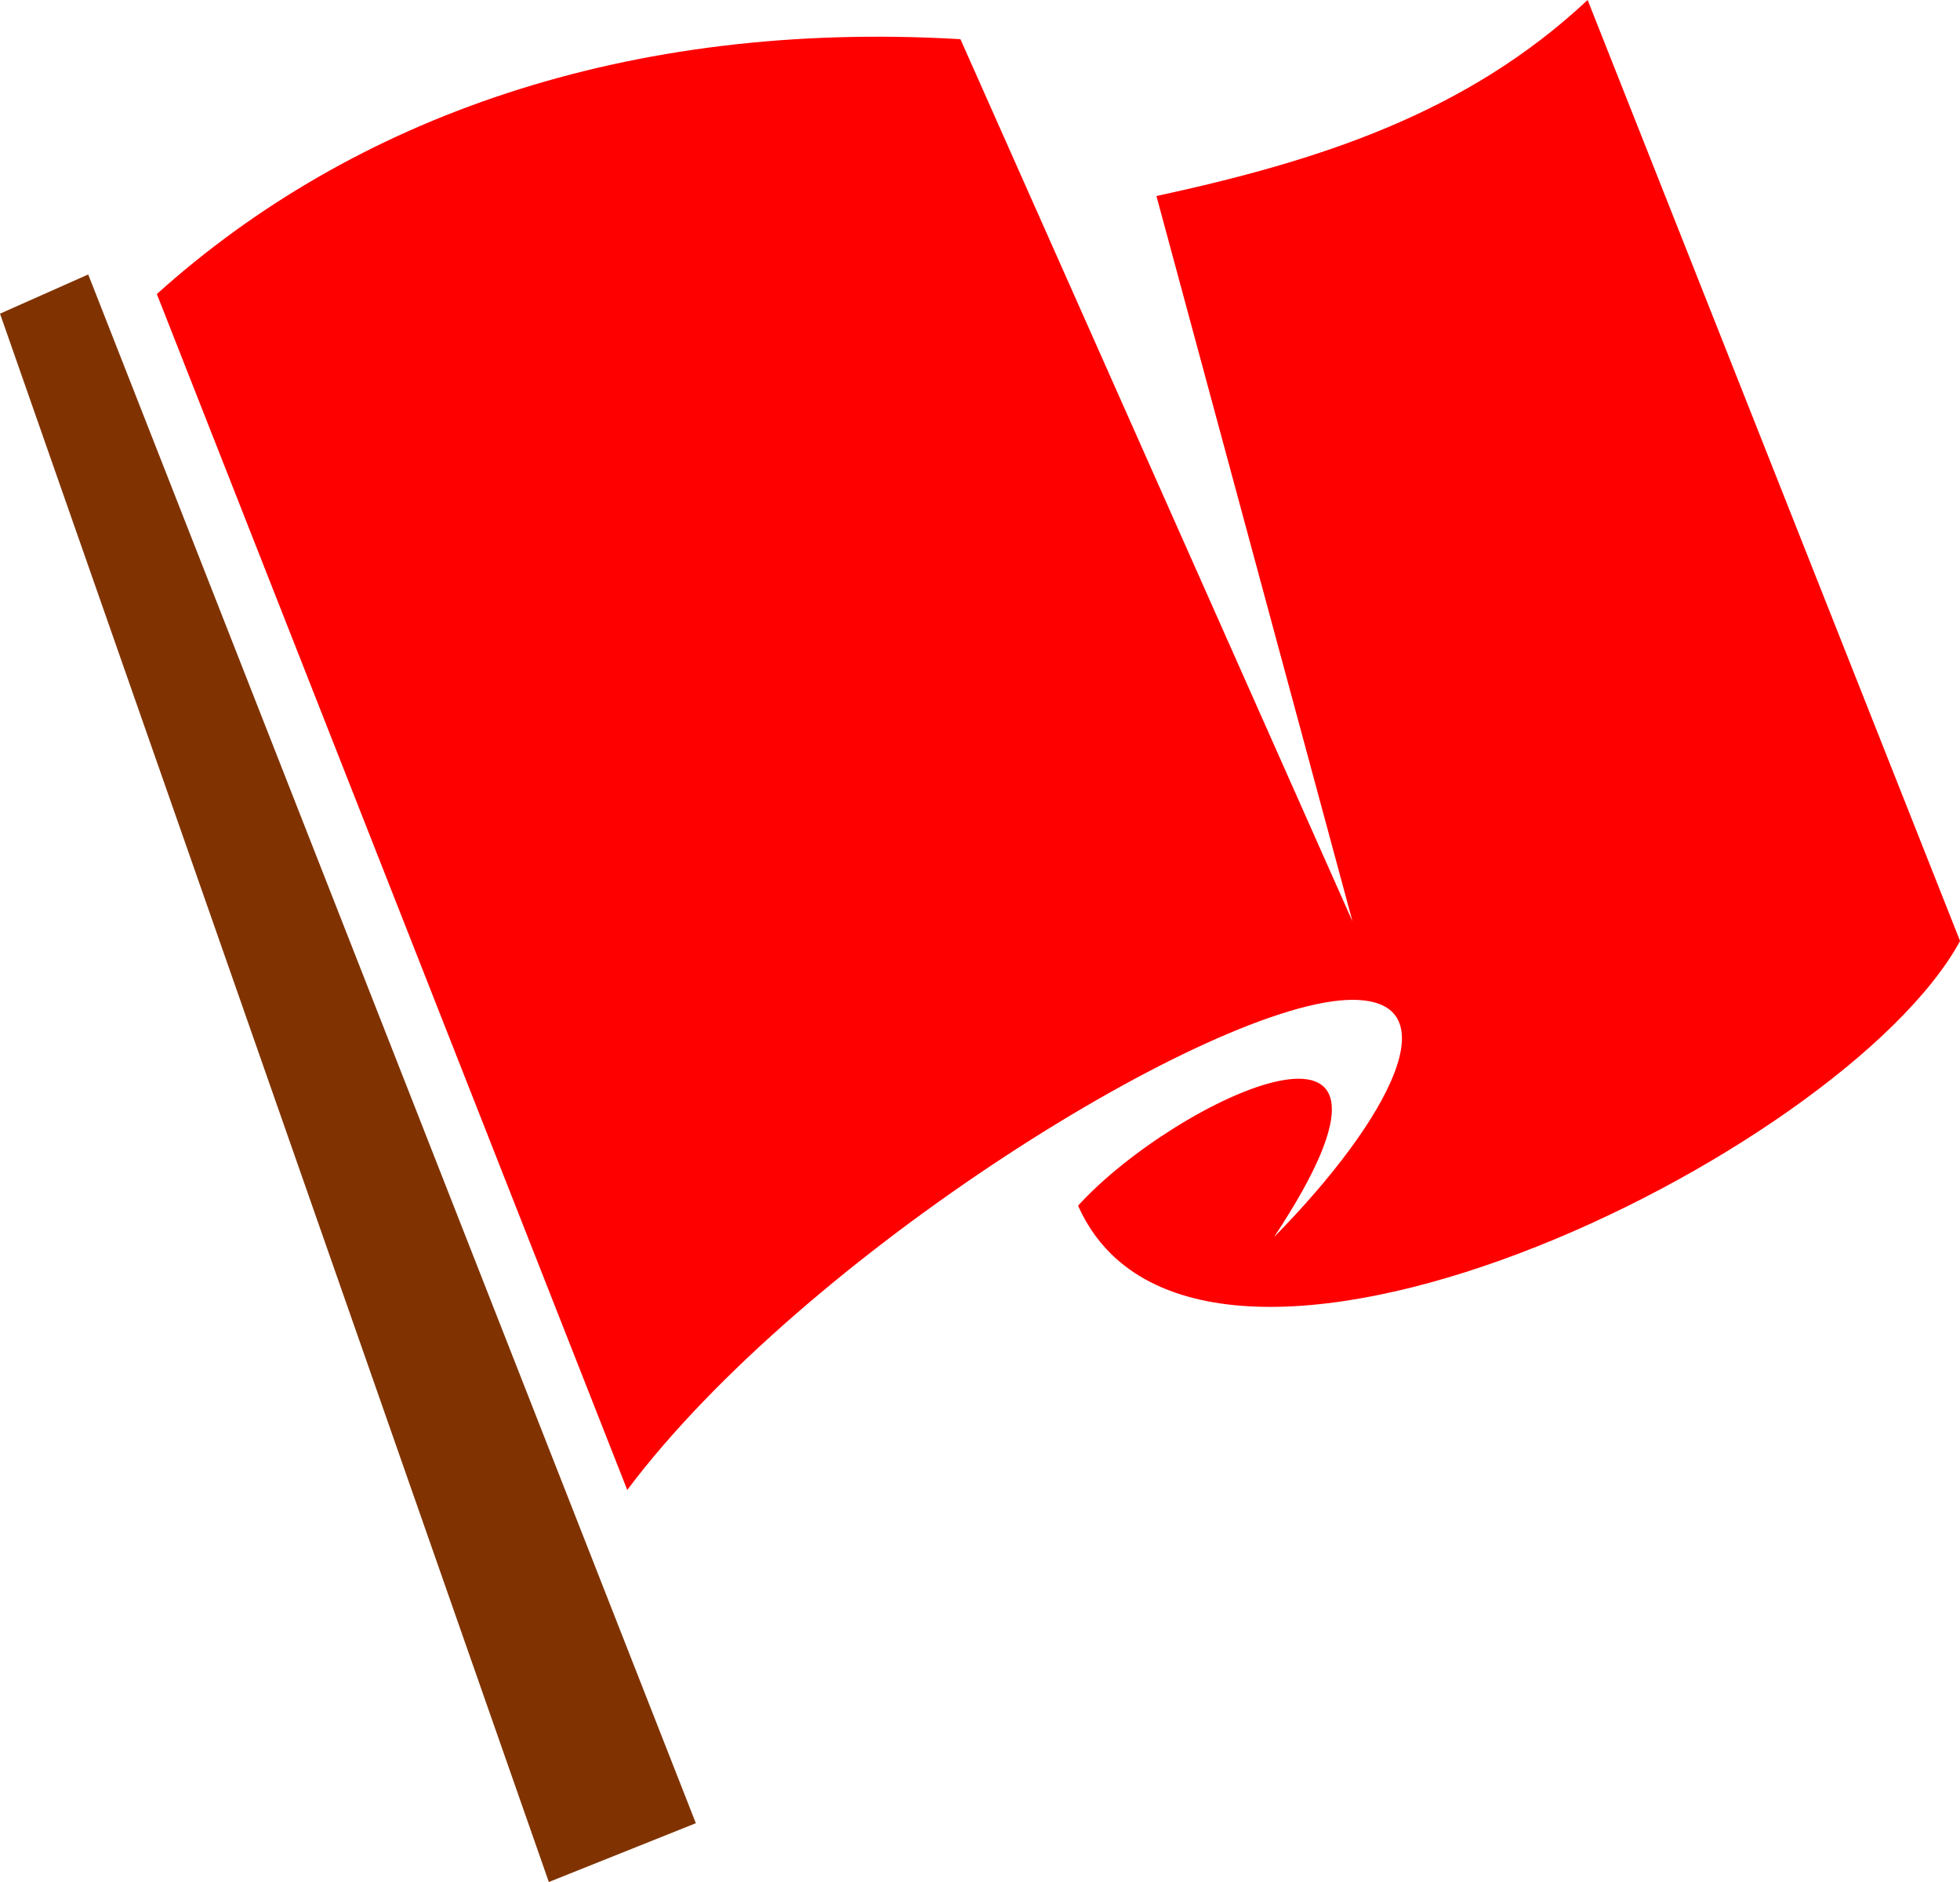
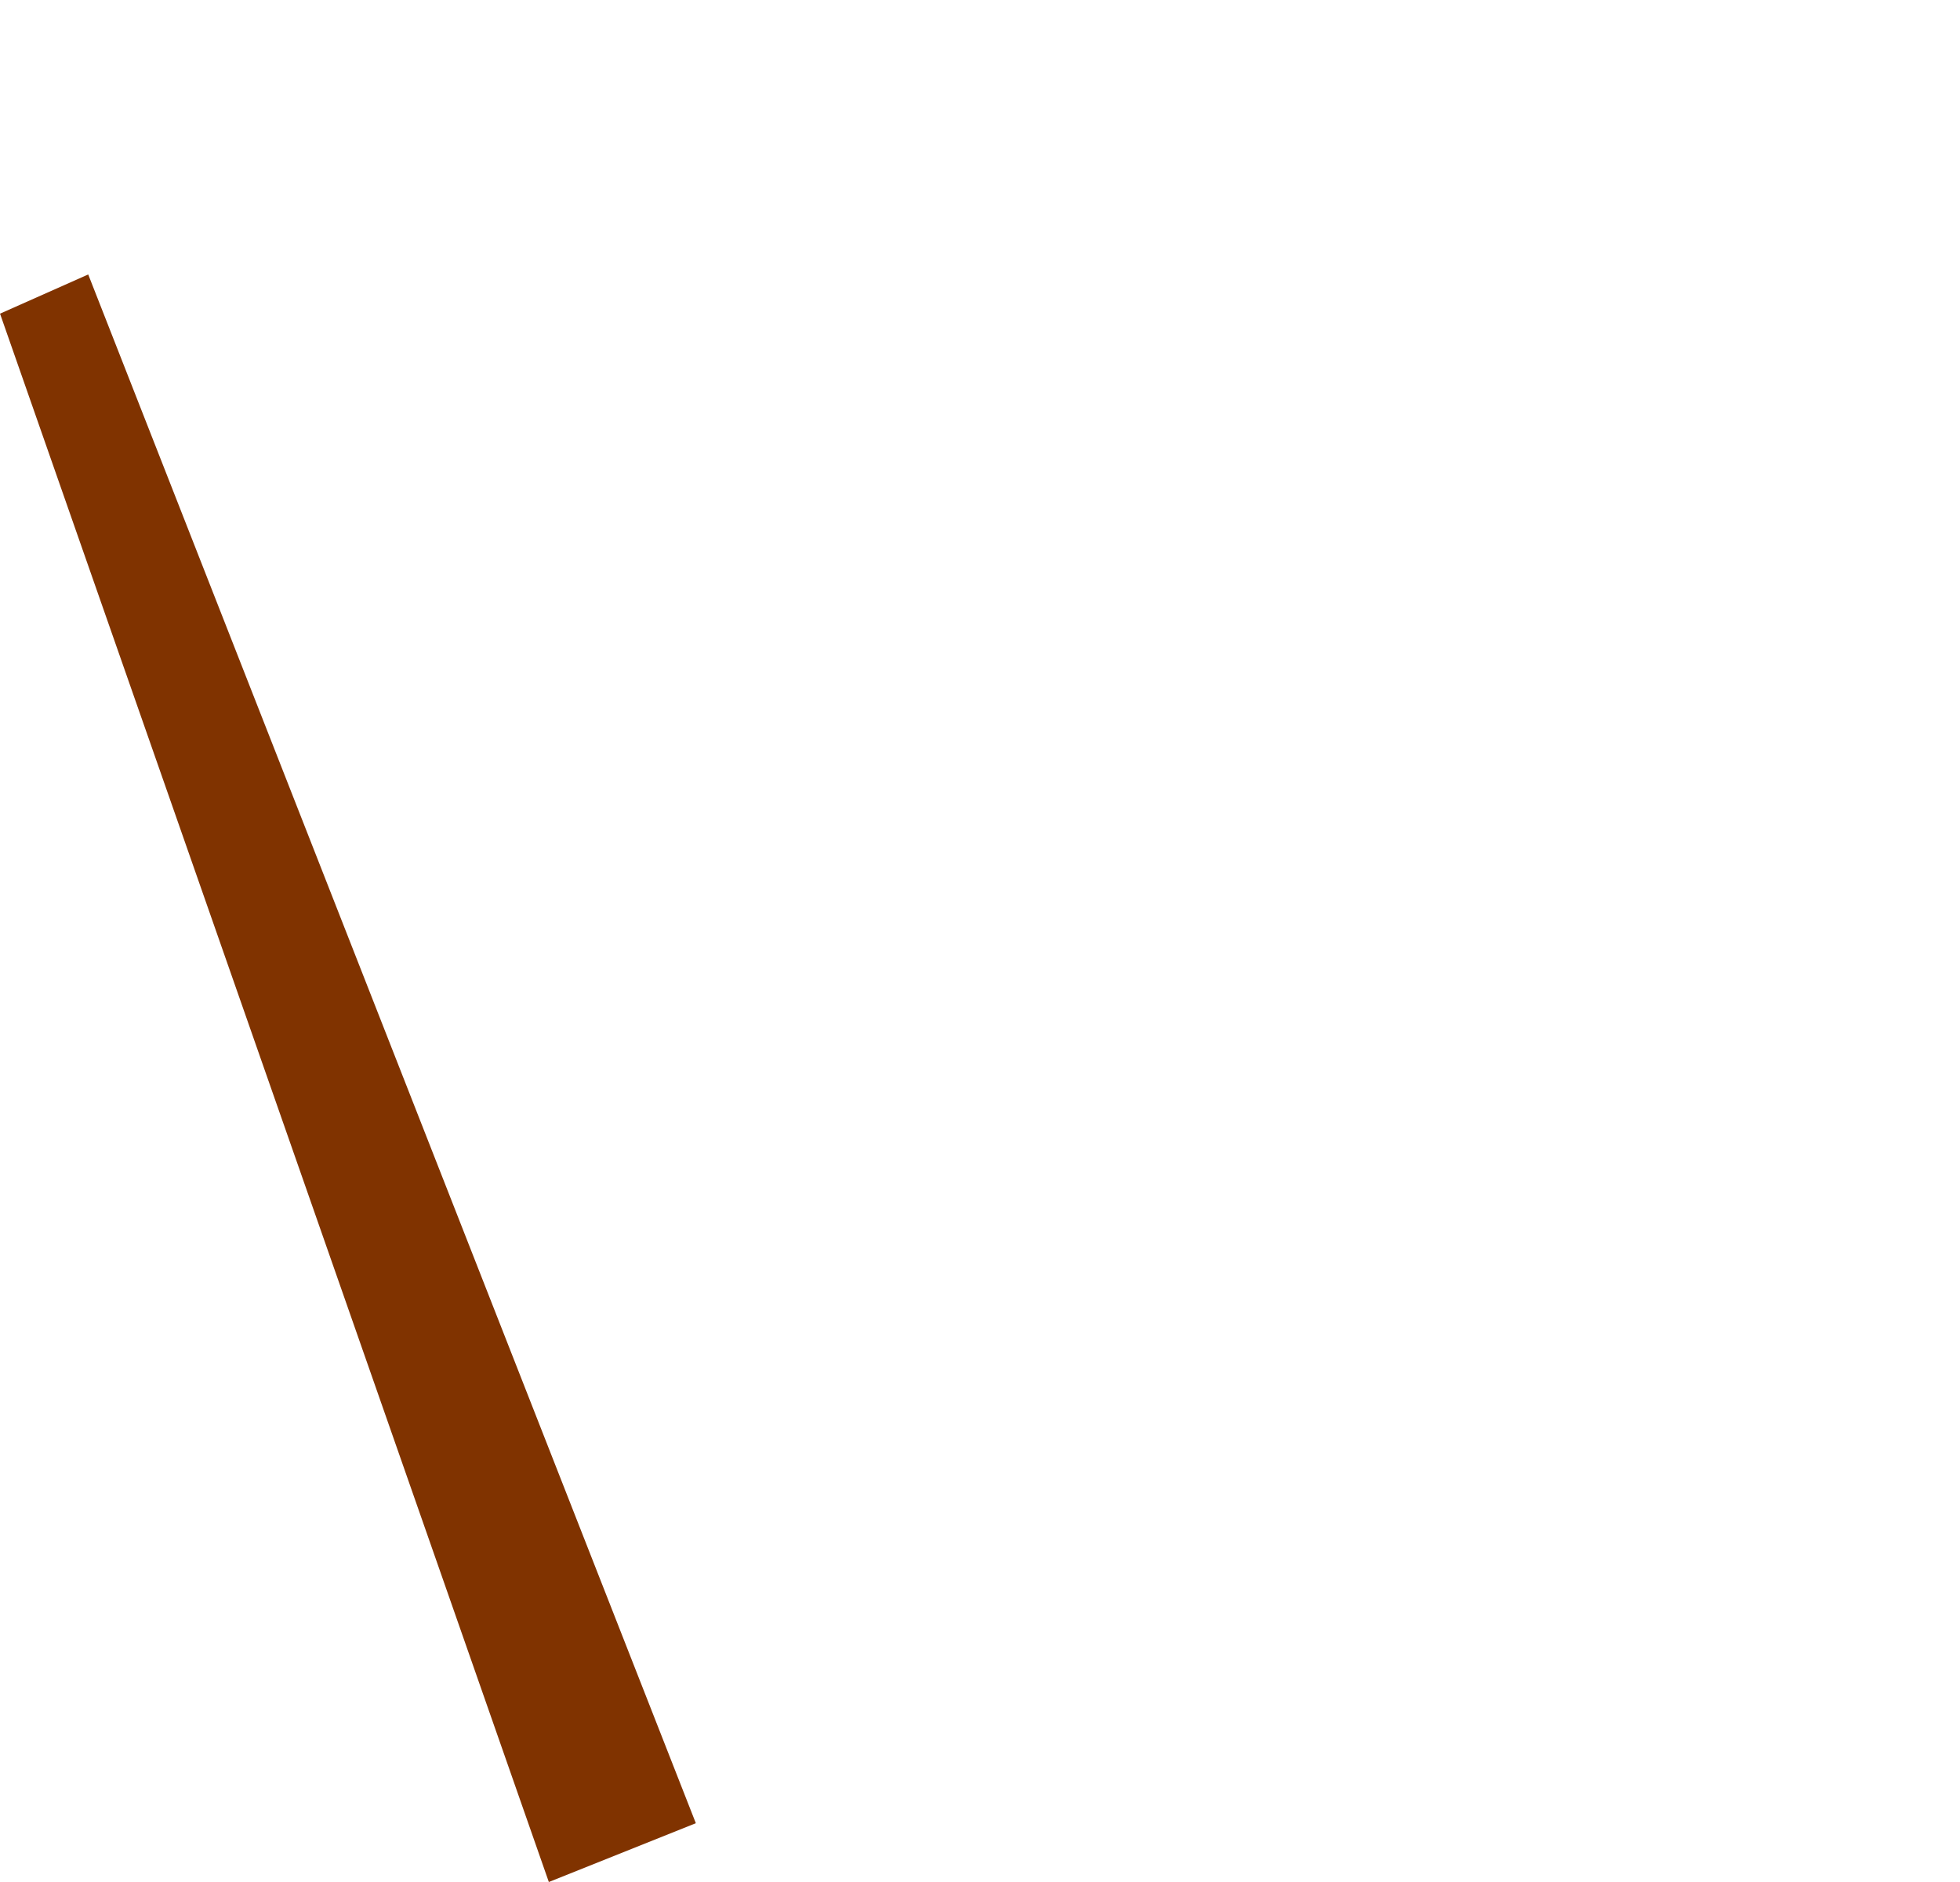
<svg xmlns="http://www.w3.org/2000/svg" viewBox="0 0 245.71 235.89">
-   <path d="M199.03 0c-15.234 14.251-33.663 20.149-54.057 24.571l24.58 90.92-49.15-110.58C78.632 2.454 44.232 14.74 19.663 36.854l58.971 149.89c22.114-29.486 73.714-61.429 90.914-61.429 12.286 0 4.914 14.743-9.829 29.731 22.114-33.417-12.286-17.446-24.57-3.931 14.742 33.17 95.828-6.143 110.57-33.171z" fill="red" />
  <path d="M11.06 34.4L.003 39.314l68.8 196.57 18.429-7.371z" fill="#803300" />
</svg>